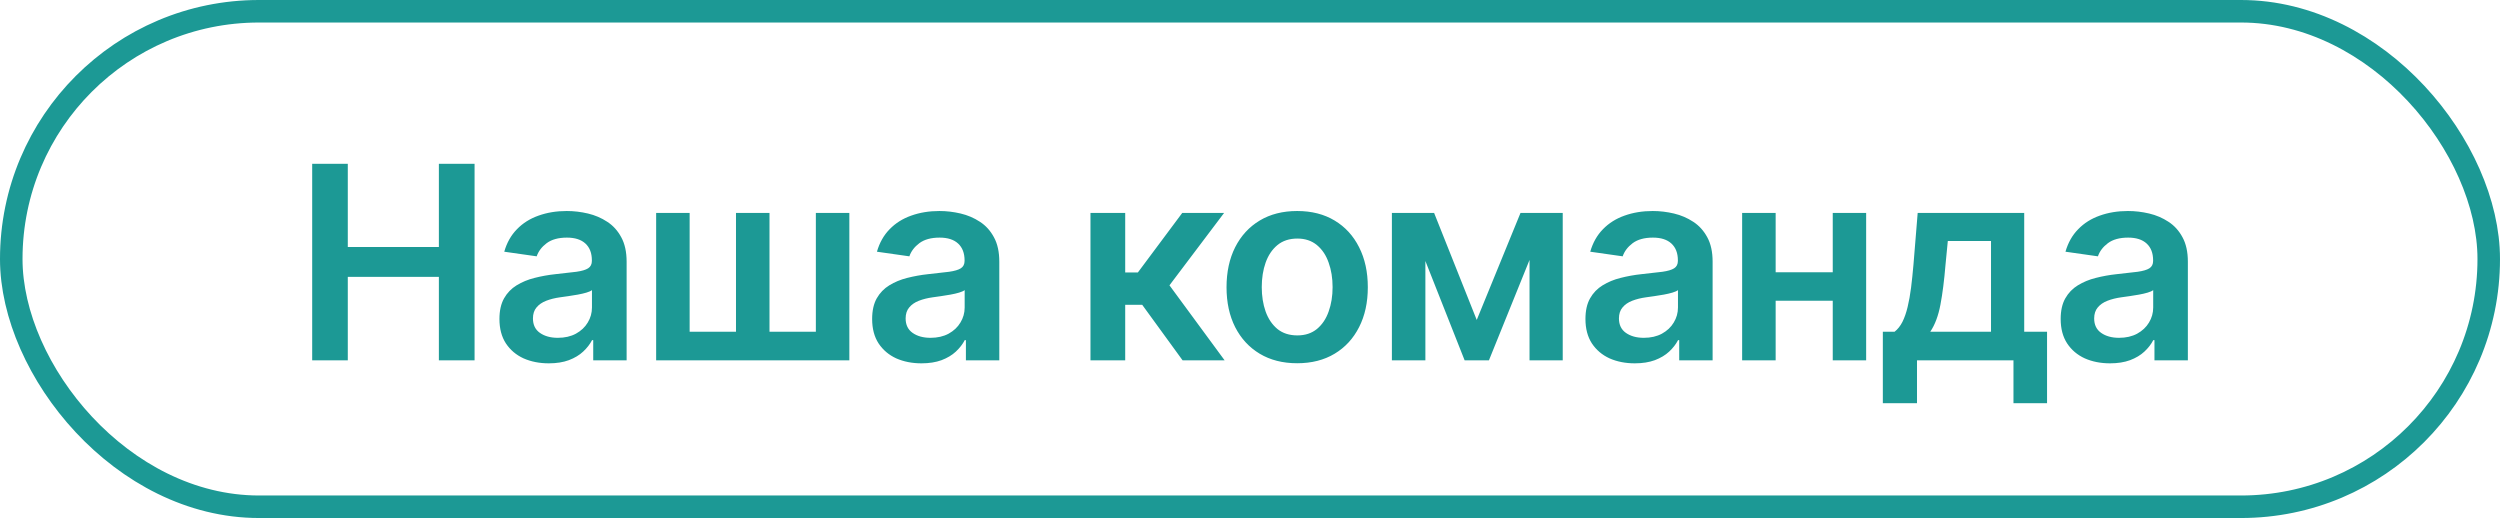
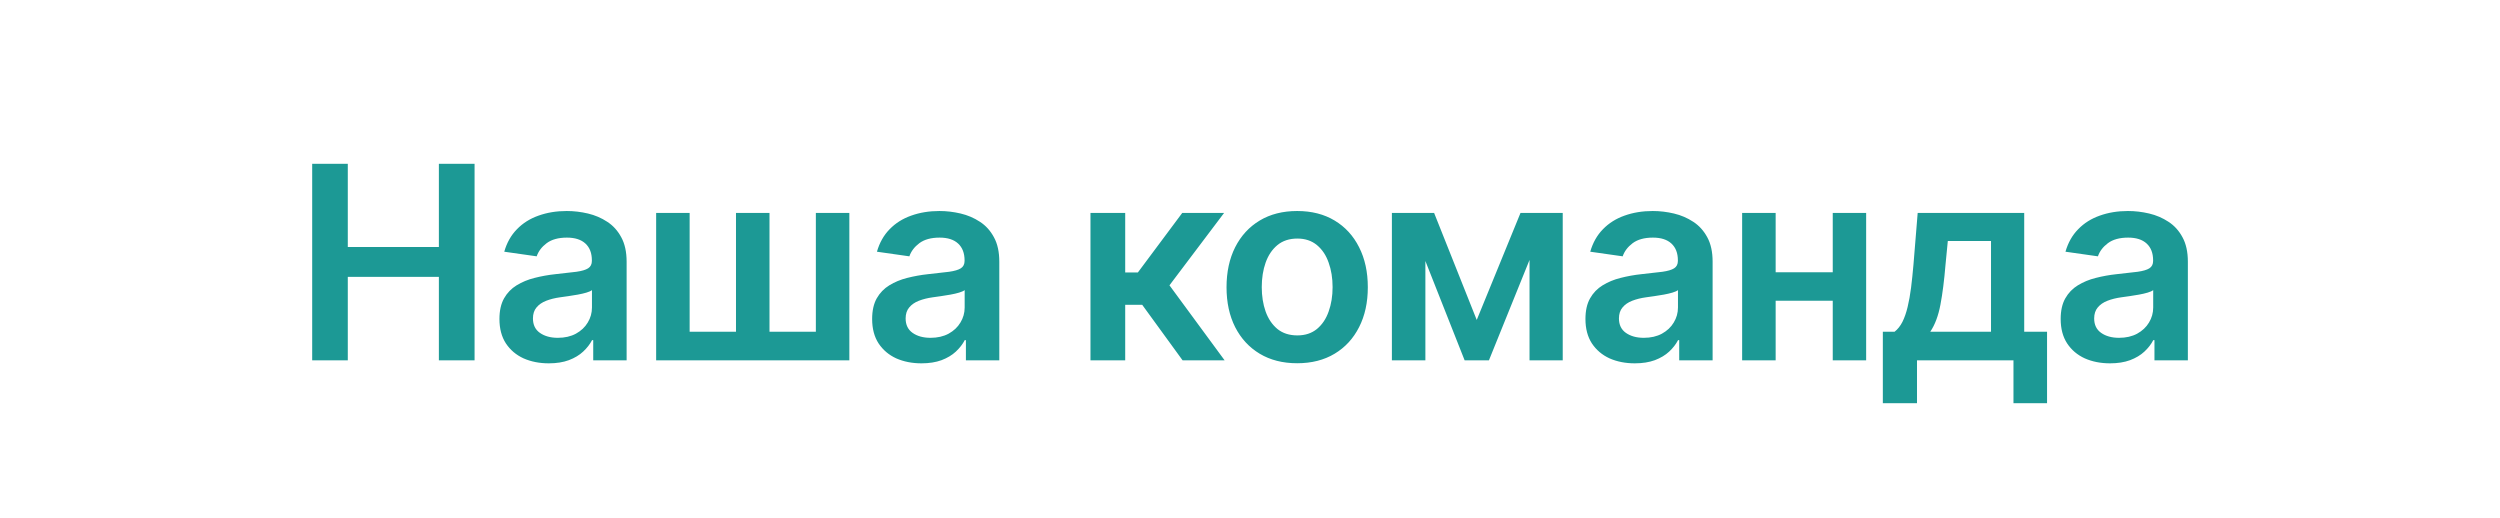
<svg xmlns="http://www.w3.org/2000/svg" width="111" height="23" viewBox="0 0 111 23" fill="none">
-   <rect x="0.5" y="0.5" width="110" height="22" rx="11" stroke="#1C9995" />
  <path d="M13.861 16V7.273H15.442V10.967H19.486V7.273H21.071V16H19.486V12.293H15.442V16H13.861ZM24.366 16.132C23.951 16.132 23.578 16.058 23.245 15.911C22.916 15.76 22.654 15.538 22.461 15.246C22.271 14.953 22.175 14.592 22.175 14.163C22.175 13.794 22.244 13.489 22.38 13.247C22.516 13.006 22.703 12.812 22.938 12.668C23.174 12.523 23.44 12.413 23.735 12.339C24.033 12.263 24.342 12.207 24.66 12.173C25.043 12.133 25.355 12.098 25.593 12.067C25.832 12.033 26.005 11.982 26.113 11.913C26.224 11.842 26.279 11.733 26.279 11.585V11.56C26.279 11.239 26.184 10.99 25.994 10.814C25.803 10.638 25.529 10.55 25.171 10.55C24.793 10.55 24.494 10.632 24.272 10.797C24.053 10.962 23.906 11.156 23.829 11.381L22.389 11.176C22.502 10.778 22.69 10.446 22.951 10.179C23.212 9.909 23.532 9.707 23.91 9.574C24.288 9.438 24.705 9.369 25.163 9.369C25.478 9.369 25.792 9.406 26.105 9.48C26.417 9.554 26.703 9.676 26.961 9.847C27.22 10.014 27.427 10.243 27.583 10.533C27.742 10.822 27.822 11.185 27.822 11.619V16H26.339V15.101H26.288C26.194 15.283 26.062 15.453 25.891 15.612C25.724 15.768 25.512 15.895 25.256 15.992C25.004 16.085 24.707 16.132 24.366 16.132ZM24.766 14.999C25.076 14.999 25.345 14.938 25.572 14.815C25.799 14.69 25.974 14.526 26.096 14.321C26.221 14.117 26.283 13.893 26.283 13.652V12.881C26.235 12.921 26.153 12.957 26.036 12.992C25.923 13.026 25.795 13.055 25.653 13.081C25.511 13.107 25.37 13.129 25.231 13.149C25.092 13.169 24.971 13.186 24.869 13.2C24.639 13.232 24.433 13.283 24.251 13.354C24.069 13.425 23.925 13.524 23.82 13.652C23.715 13.777 23.663 13.939 23.663 14.138C23.663 14.422 23.766 14.636 23.974 14.781C24.181 14.926 24.445 14.999 24.766 14.999ZM29.133 9.455H30.62V14.73H32.678V9.455H34.166V14.73H36.224V9.455H37.711V16H29.133V9.455ZM40.913 16.132C40.498 16.132 40.125 16.058 39.792 15.911C39.463 15.76 39.202 15.538 39.008 15.246C38.818 14.953 38.723 14.592 38.723 14.163C38.723 13.794 38.791 13.489 38.927 13.247C39.064 13.006 39.25 12.812 39.486 12.668C39.721 12.523 39.987 12.413 40.282 12.339C40.581 12.263 40.889 12.207 41.207 12.173C41.591 12.133 41.902 12.098 42.14 12.067C42.379 12.033 42.552 11.982 42.66 11.913C42.771 11.842 42.827 11.733 42.827 11.585V11.56C42.827 11.239 42.731 10.99 42.541 10.814C42.351 10.638 42.077 10.55 41.719 10.55C41.341 10.55 41.041 10.632 40.819 10.797C40.601 10.962 40.453 11.156 40.376 11.381L38.936 11.176C39.05 10.778 39.237 10.446 39.498 10.179C39.76 9.909 40.079 9.707 40.457 9.574C40.835 9.438 41.253 9.369 41.71 9.369C42.025 9.369 42.339 9.406 42.652 9.48C42.964 9.554 43.25 9.676 43.508 9.847C43.767 10.014 43.974 10.243 44.13 10.533C44.29 10.822 44.369 11.185 44.369 11.619V16H42.886V15.101H42.835C42.741 15.283 42.609 15.453 42.439 15.612C42.271 15.768 42.059 15.895 41.804 15.992C41.551 16.085 41.254 16.132 40.913 16.132ZM41.314 14.999C41.623 14.999 41.892 14.938 42.119 14.815C42.346 14.69 42.521 14.526 42.643 14.321C42.768 14.117 42.831 13.893 42.831 13.652V12.881C42.782 12.921 42.7 12.957 42.584 12.992C42.47 13.026 42.342 13.055 42.2 13.081C42.058 13.107 41.917 13.129 41.778 13.149C41.639 13.169 41.518 13.186 41.416 13.2C41.186 13.232 40.98 13.283 40.798 13.354C40.616 13.425 40.473 13.524 40.368 13.652C40.263 13.777 40.21 13.939 40.21 14.138C40.21 14.422 40.314 14.636 40.521 14.781C40.728 14.926 40.993 14.999 41.314 14.999ZM48.417 16V9.455H49.959V12.097H50.522L52.491 9.455H54.349L51.924 12.668L54.374 16H52.508L50.714 13.533H49.959V16H48.417ZM57.594 16.128C56.955 16.128 56.401 15.987 55.932 15.706C55.464 15.425 55.1 15.031 54.842 14.526C54.586 14.02 54.458 13.429 54.458 12.753C54.458 12.077 54.586 11.484 54.842 10.976C55.1 10.467 55.464 10.072 55.932 9.791C56.401 9.51 56.955 9.369 57.594 9.369C58.234 9.369 58.788 9.51 59.256 9.791C59.725 10.072 60.087 10.467 60.343 10.976C60.602 11.484 60.731 12.077 60.731 12.753C60.731 13.429 60.602 14.02 60.343 14.526C60.087 15.031 59.725 15.425 59.256 15.706C58.788 15.987 58.234 16.128 57.594 16.128ZM57.603 14.892C57.95 14.892 58.239 14.797 58.472 14.607C58.705 14.413 58.879 14.155 58.992 13.831C59.109 13.507 59.167 13.146 59.167 12.749C59.167 12.348 59.109 11.986 58.992 11.662C58.879 11.335 58.705 11.075 58.472 10.882C58.239 10.689 57.95 10.592 57.603 10.592C57.248 10.592 56.952 10.689 56.717 10.882C56.484 11.075 56.309 11.335 56.193 11.662C56.079 11.986 56.022 12.348 56.022 12.749C56.022 13.146 56.079 13.507 56.193 13.831C56.309 14.155 56.484 14.413 56.717 14.607C56.952 14.797 57.248 14.892 57.603 14.892ZM65.567 14.206L67.51 9.455H68.755L66.108 16H65.03L62.444 9.455H63.675L65.567 14.206ZM63.287 9.455V16H61.8V9.455H63.287ZM67.911 16V9.455H69.385V16H67.911ZM72.584 16.132C72.169 16.132 71.796 16.058 71.463 15.911C71.134 15.76 70.873 15.538 70.679 15.246C70.489 14.953 70.394 14.592 70.394 14.163C70.394 13.794 70.462 13.489 70.599 13.247C70.735 13.006 70.921 12.812 71.157 12.668C71.392 12.523 71.658 12.413 71.954 12.339C72.252 12.263 72.56 12.207 72.878 12.173C73.262 12.133 73.573 12.098 73.811 12.067C74.05 12.033 74.224 11.982 74.331 11.913C74.442 11.842 74.498 11.733 74.498 11.585V11.56C74.498 11.239 74.402 10.99 74.212 10.814C74.022 10.638 73.748 10.55 73.39 10.55C73.012 10.55 72.712 10.632 72.49 10.797C72.272 10.962 72.124 11.156 72.047 11.381L70.607 11.176C70.721 10.778 70.908 10.446 71.169 10.179C71.431 9.909 71.751 9.707 72.128 9.574C72.506 9.438 72.924 9.369 73.381 9.369C73.697 9.369 74.01 9.406 74.323 9.48C74.635 9.554 74.921 9.676 75.179 9.847C75.438 10.014 75.645 10.243 75.802 10.533C75.961 10.822 76.04 11.185 76.04 11.619V16H74.557V15.101H74.506C74.412 15.283 74.28 15.453 74.11 15.612C73.942 15.768 73.731 15.895 73.475 15.992C73.222 16.085 72.925 16.132 72.584 16.132ZM72.985 14.999C73.294 14.999 73.563 14.938 73.79 14.815C74.017 14.69 74.192 14.526 74.314 14.321C74.439 14.117 74.502 13.893 74.502 13.652V12.881C74.454 12.921 74.371 12.957 74.255 12.992C74.141 13.026 74.013 13.055 73.871 13.081C73.729 13.107 73.588 13.129 73.449 13.149C73.31 13.169 73.189 13.186 73.087 13.2C72.857 13.232 72.651 13.283 72.469 13.354C72.287 13.425 72.144 13.524 72.039 13.652C71.934 13.777 71.881 13.939 71.881 14.138C71.881 14.422 71.985 14.636 72.192 14.781C72.4 14.926 72.664 14.999 72.985 14.999ZM81.847 12.088V13.354H78.361V12.088H81.847ZM78.839 9.455V16H77.351V9.455H78.839ZM82.857 9.455V16H81.374V9.455H82.857ZM83.598 17.901V14.73H84.118C84.257 14.622 84.374 14.476 84.468 14.291C84.561 14.104 84.638 13.883 84.698 13.631C84.76 13.375 84.811 13.089 84.851 12.774C84.891 12.456 84.926 12.114 84.958 11.747L85.145 9.455H89.875V14.73H90.889V17.901H89.398V16H85.115V17.901H83.598ZM85.703 14.73H88.401V10.699H86.483L86.381 11.747C86.324 12.44 86.249 13.034 86.155 13.528C86.061 14.023 85.911 14.423 85.703 14.73ZM93.685 16.132C93.27 16.132 92.896 16.058 92.564 15.911C92.234 15.76 91.973 15.538 91.78 15.246C91.589 14.953 91.494 14.592 91.494 14.163C91.494 13.794 91.562 13.489 91.699 13.247C91.835 13.006 92.021 12.812 92.257 12.668C92.493 12.523 92.758 12.413 93.054 12.339C93.352 12.263 93.66 12.207 93.979 12.173C94.362 12.133 94.673 12.098 94.912 12.067C95.15 12.033 95.324 11.982 95.432 11.913C95.543 11.842 95.598 11.733 95.598 11.585V11.56C95.598 11.239 95.503 10.99 95.312 10.814C95.122 10.638 94.848 10.55 94.49 10.55C94.112 10.55 93.812 10.632 93.591 10.797C93.372 10.962 93.224 11.156 93.148 11.381L91.707 11.176C91.821 10.778 92.008 10.446 92.27 10.179C92.531 9.909 92.851 9.707 93.229 9.574C93.606 9.438 94.024 9.369 94.481 9.369C94.797 9.369 95.111 9.406 95.423 9.48C95.736 9.554 96.021 9.676 96.28 9.847C96.538 10.014 96.746 10.243 96.902 10.533C97.061 10.822 97.141 11.185 97.141 11.619V16H95.658V15.101H95.606C95.513 15.283 95.381 15.453 95.21 15.612C95.043 15.768 94.831 15.895 94.575 15.992C94.322 16.085 94.025 16.132 93.685 16.132ZM94.085 14.999C94.395 14.999 94.663 14.938 94.891 14.815C95.118 14.69 95.293 14.526 95.415 14.321C95.54 14.117 95.602 13.893 95.602 13.652V12.881C95.554 12.921 95.472 12.957 95.355 12.992C95.241 13.026 95.114 13.055 94.972 13.081C94.829 13.107 94.689 13.129 94.55 13.149C94.41 13.169 94.29 13.186 94.187 13.2C93.957 13.232 93.751 13.283 93.57 13.354C93.388 13.425 93.244 13.524 93.139 13.652C93.034 13.777 92.981 13.939 92.981 14.138C92.981 14.422 93.085 14.636 93.293 14.781C93.5 14.926 93.764 14.999 94.085 14.999Z" fill="#1C9995" />
</svg>